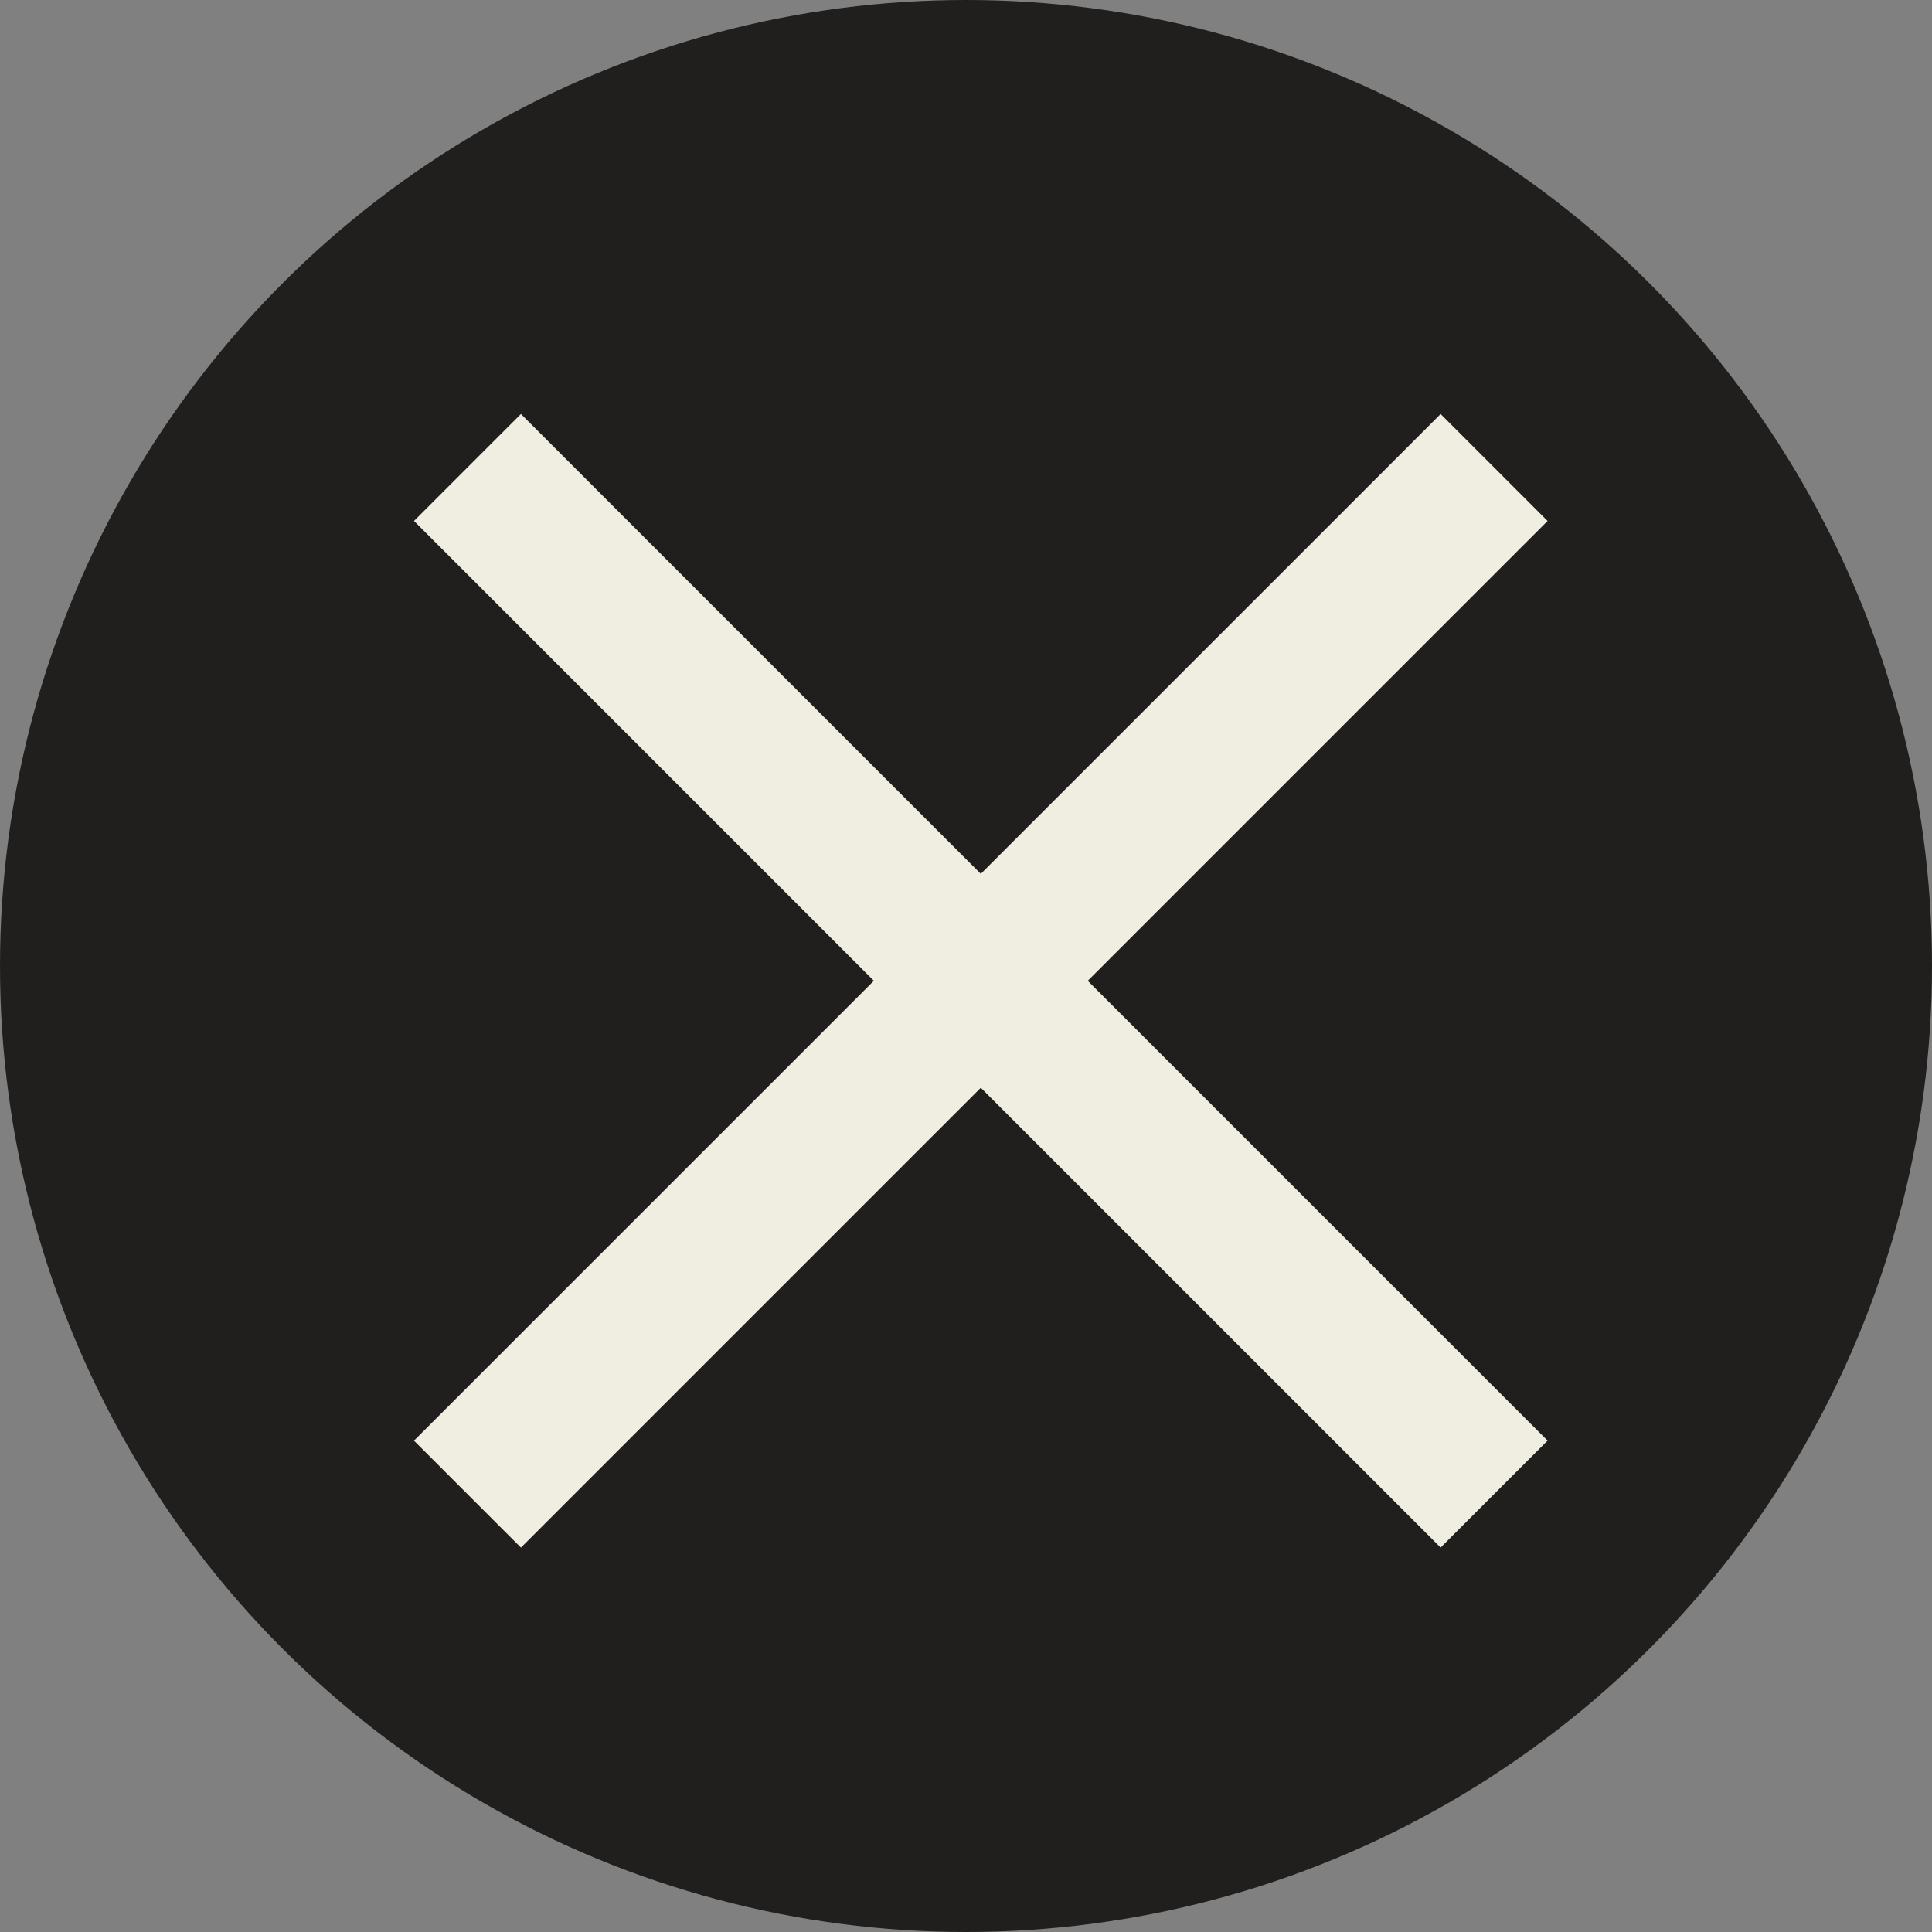
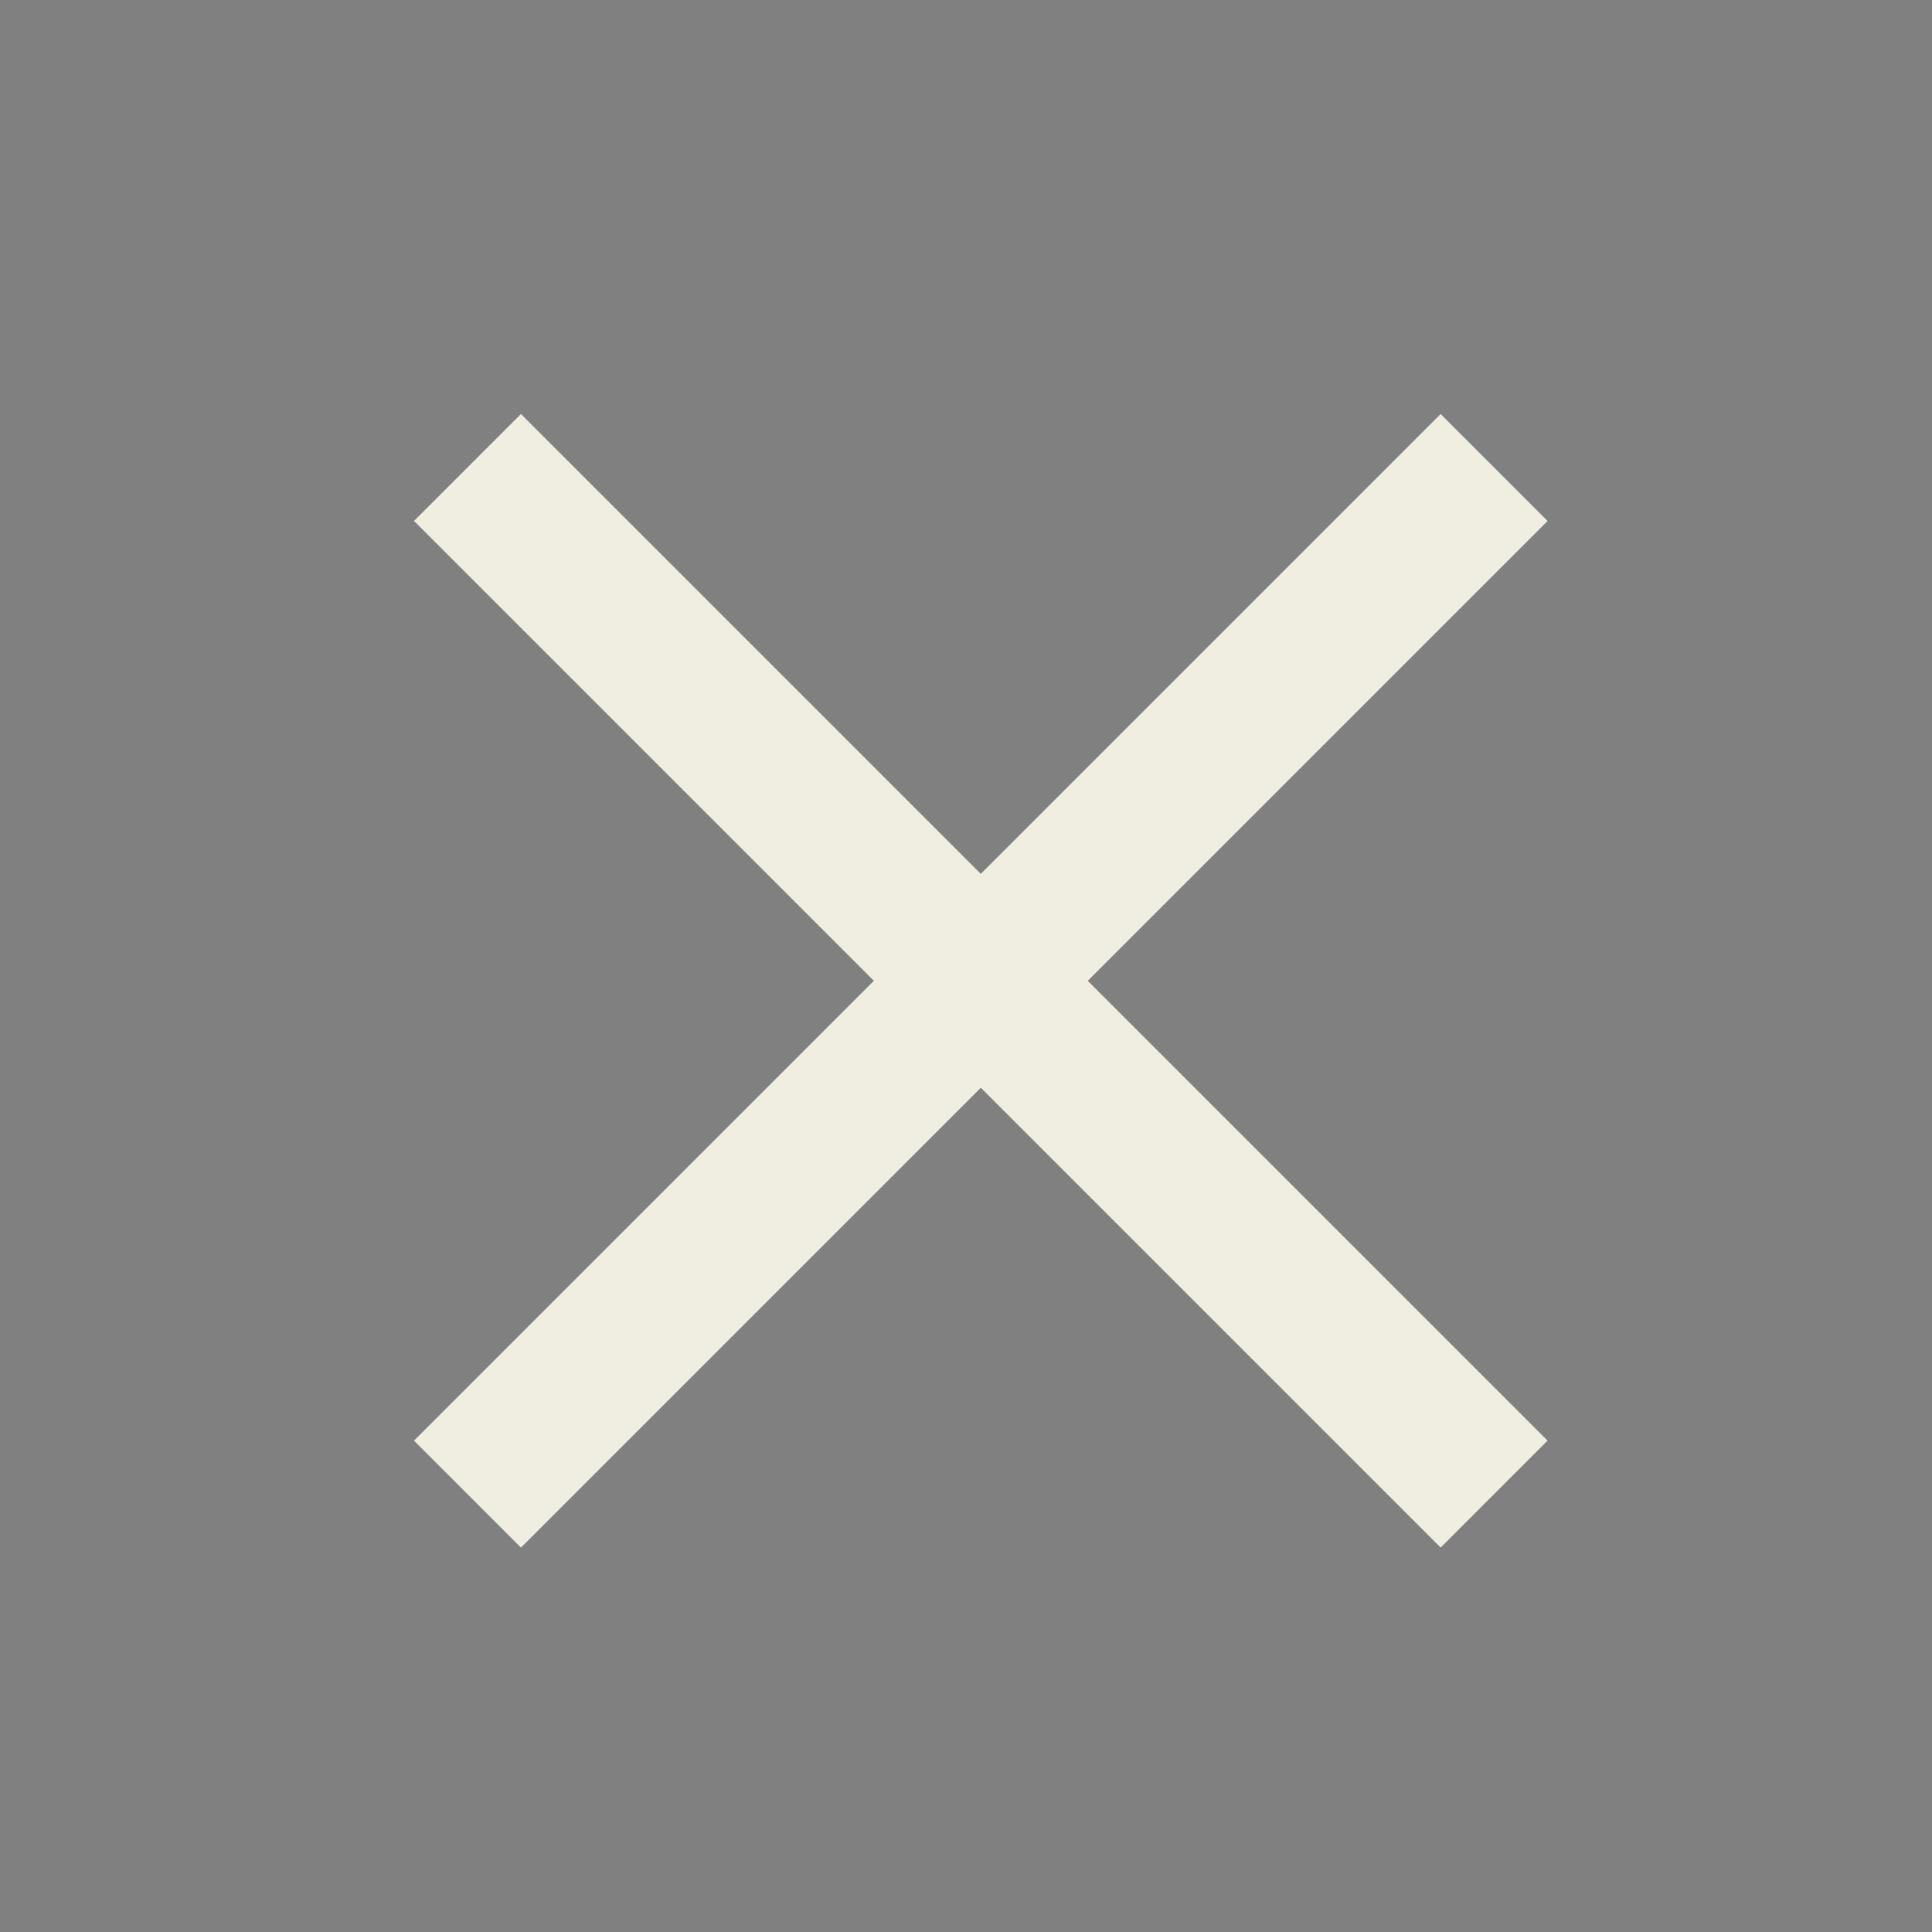
<svg xmlns="http://www.w3.org/2000/svg" width="56" height="56" viewBox="0 0 56 56" fill="none">
  <rect x="0" y="0" width="56" height="56" fill="#808080" stroke="none" />
-   <circle cx="28" cy="28" r="28" fill="#211F1E" />
  <rect x="12" y="41.758" width="42.083" height="4.384" transform="rotate(-45 12 41.758)" fill="#F0EEE1" />
  <rect x="41.757" y="44.857" width="42.083" height="4.384" transform="rotate(-135 41.757 44.857)" fill="#F0EEE1" />
</svg>